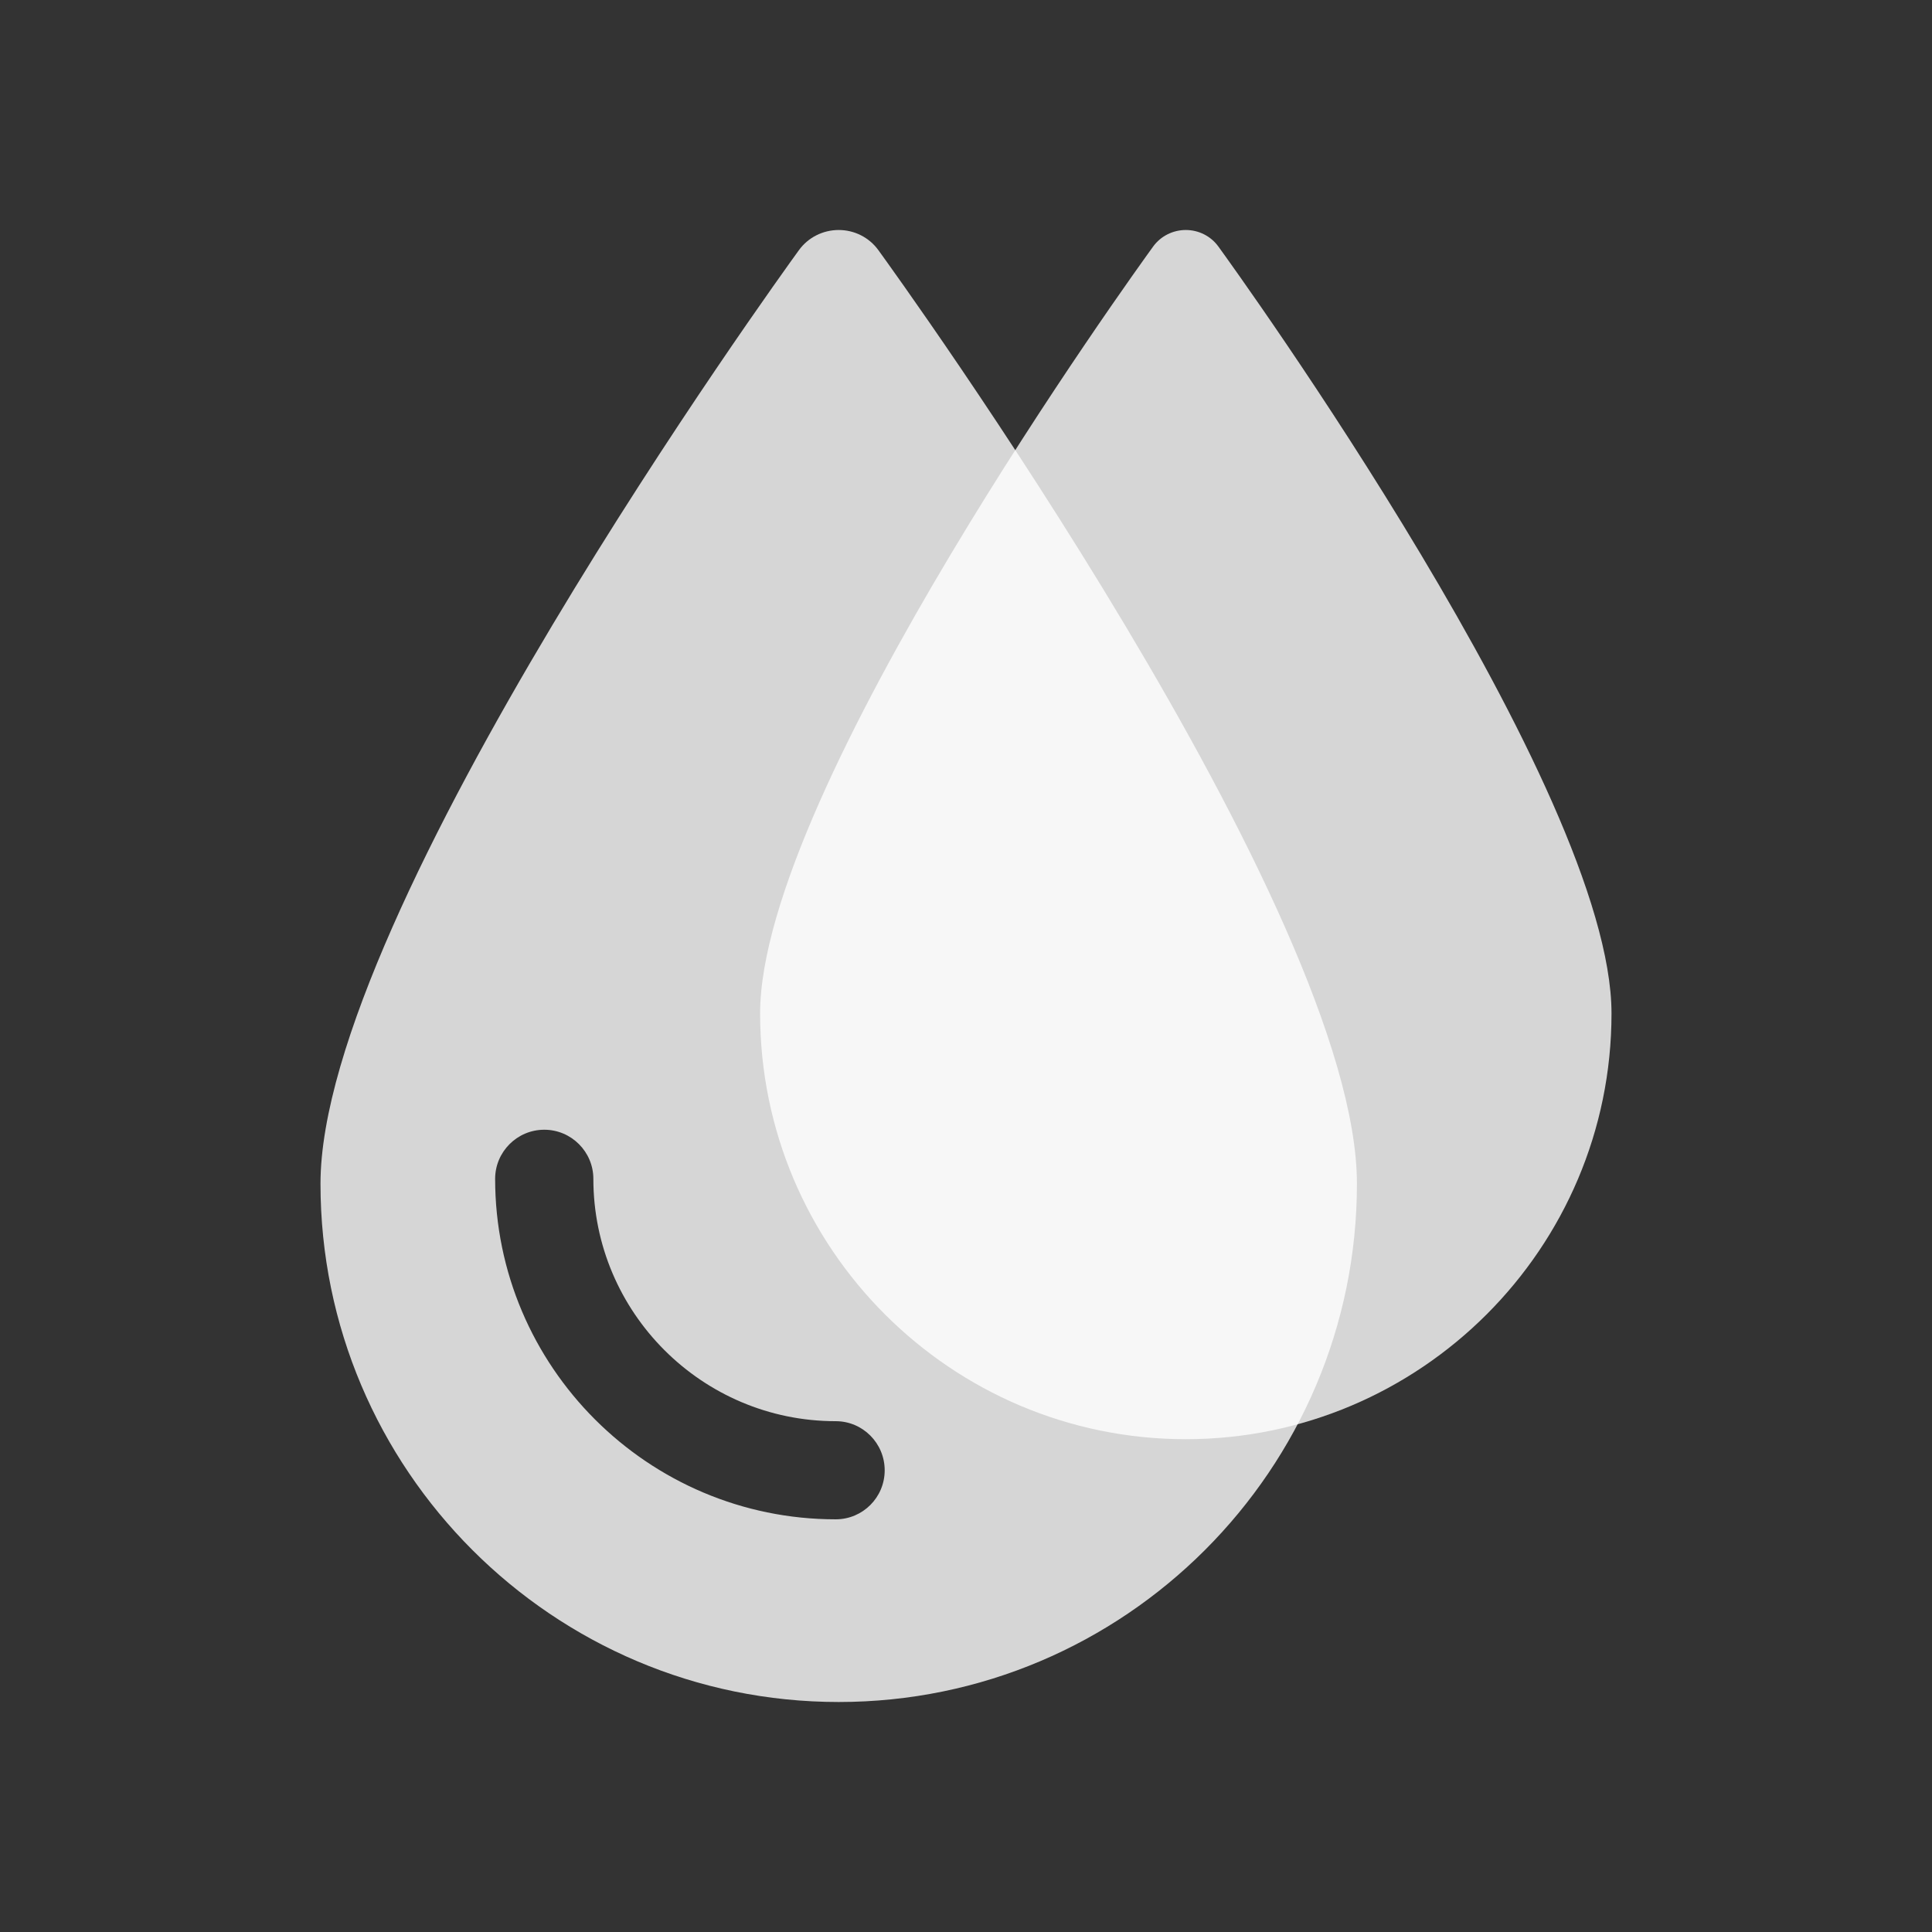
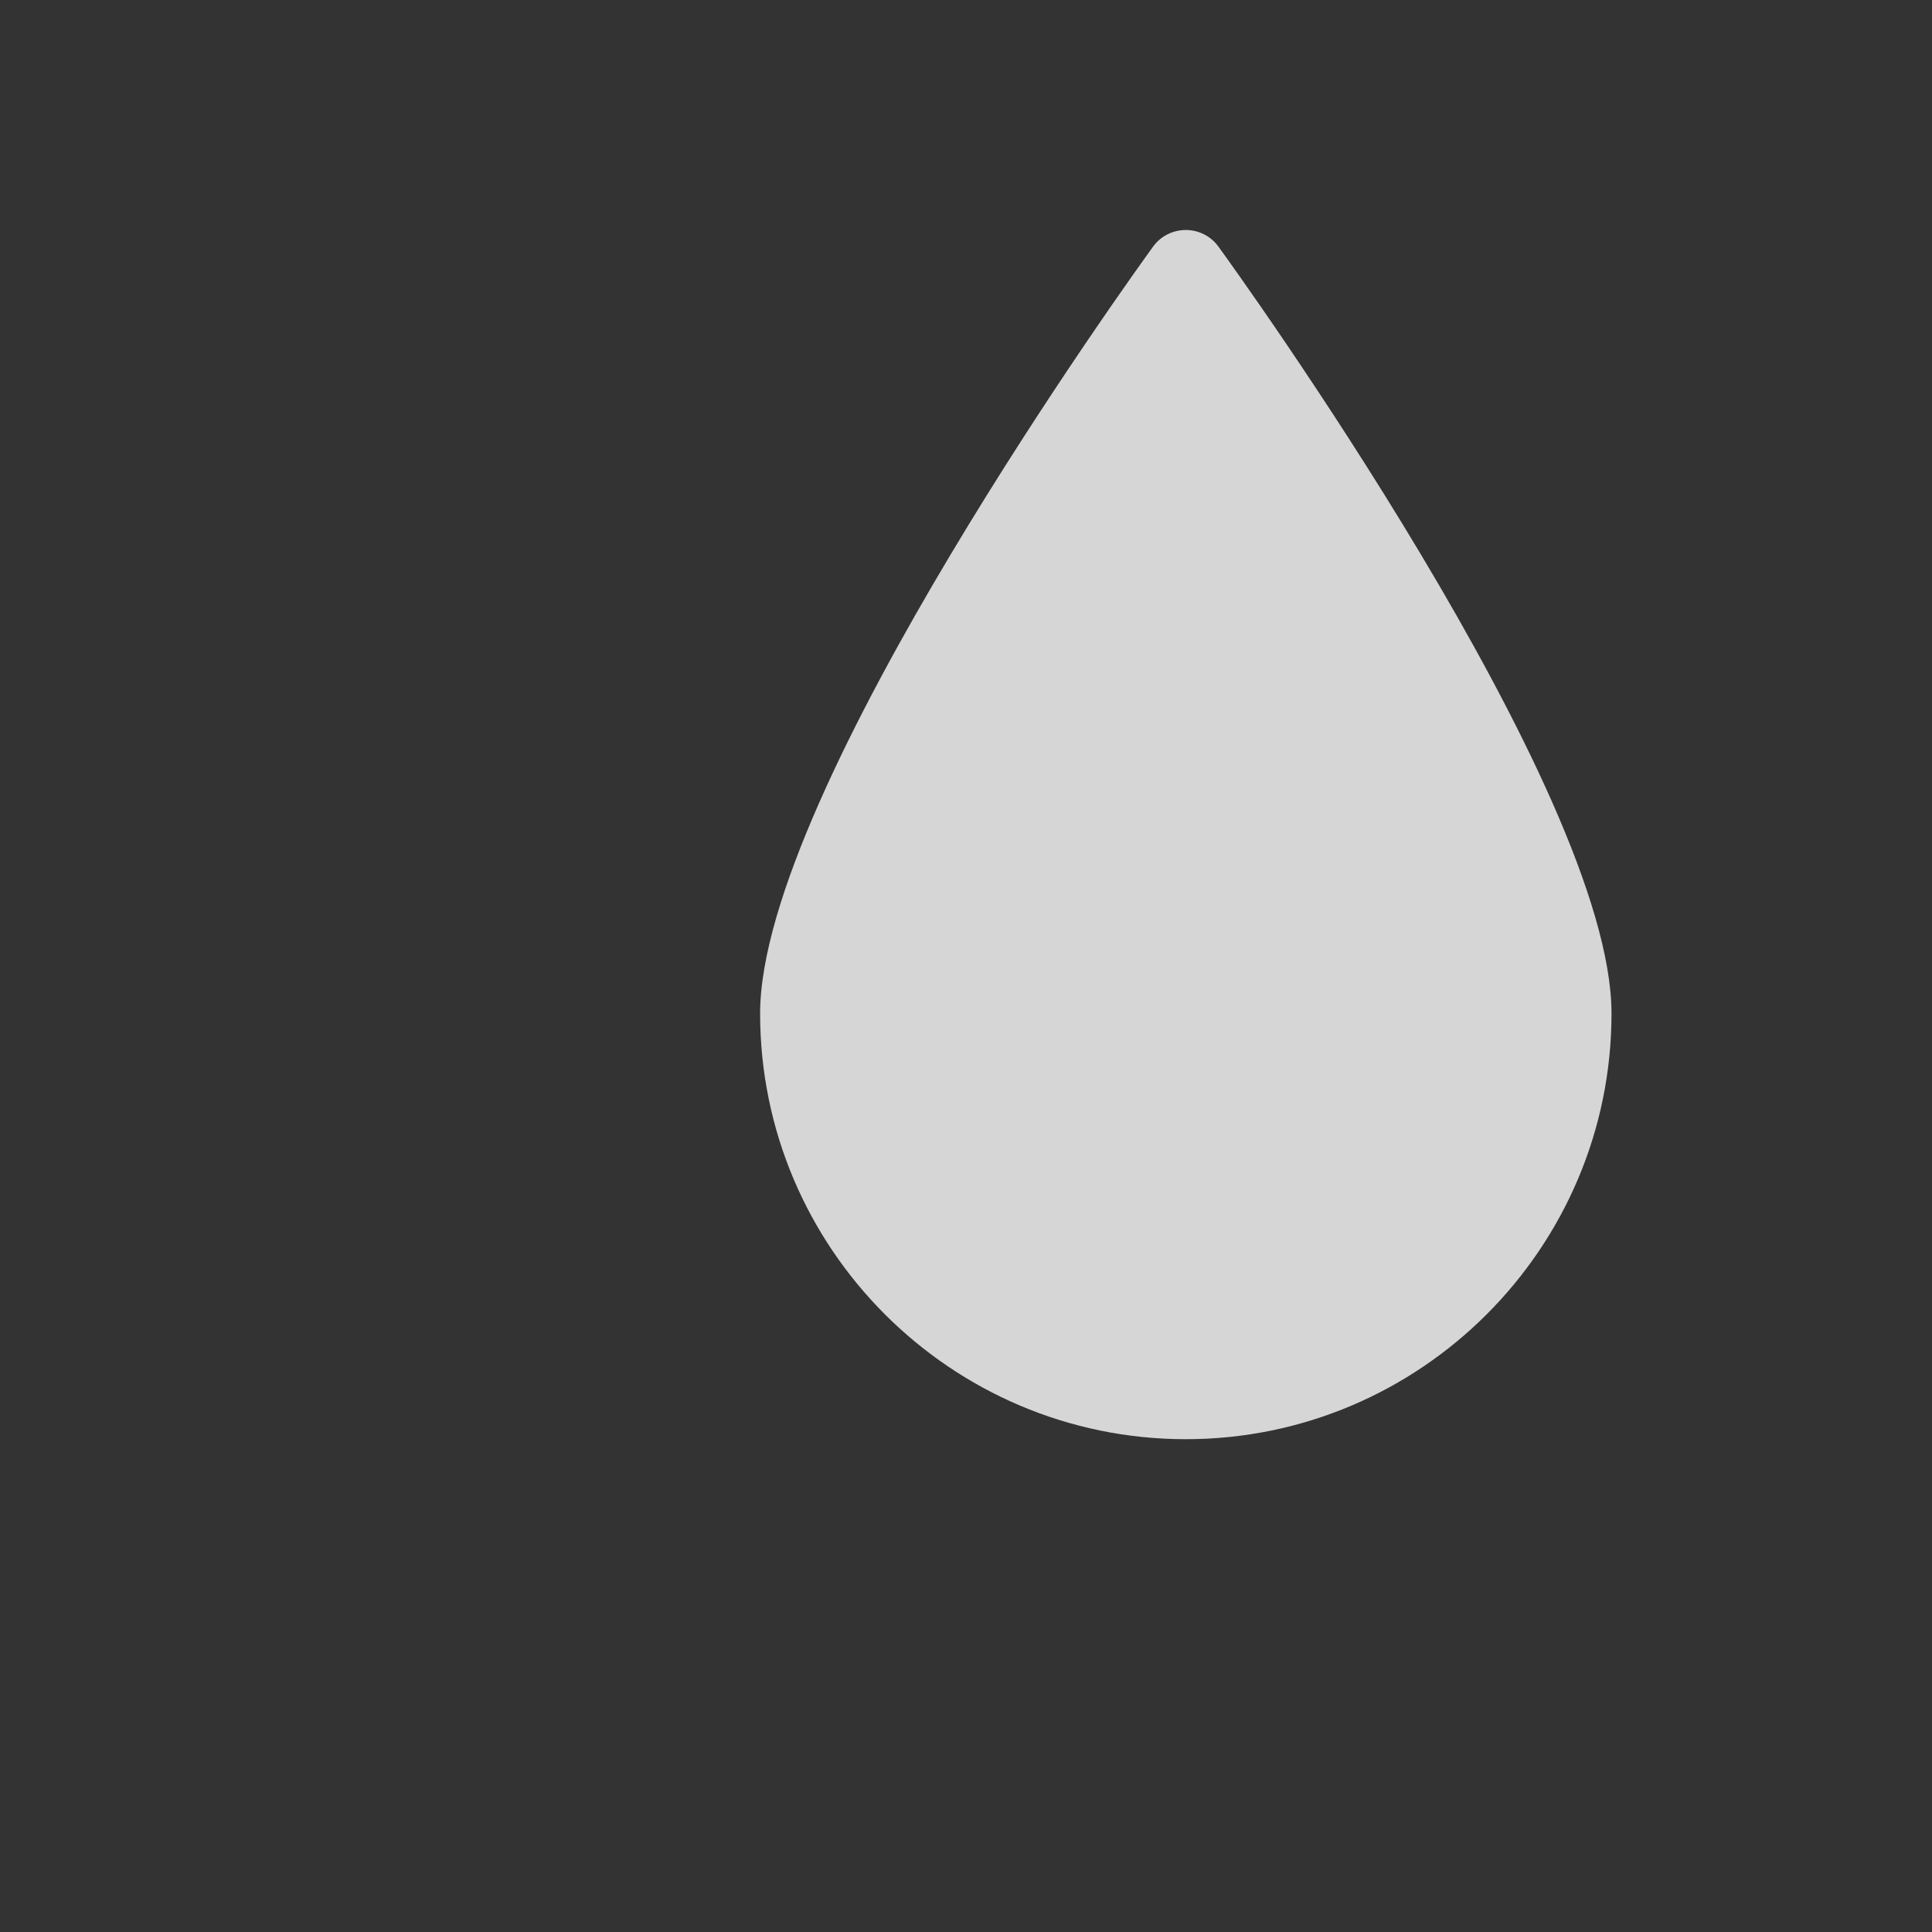
<svg xmlns="http://www.w3.org/2000/svg" version="1.1" id="Ebene_1" x="0px" y="0px" width="420px" height="420px" viewBox="0 0 420 420" style="enable-background:new 0 0 420 420;" xml:space="preserve">
  <rect x="0" y="0" width="420" height="420" fill="#333333" stroke="none" />
  <style type="text/css">
	.st0{opacity:0.8;fill:#FFFFFF;}
</style>
  <path class="st0" d="M264.863,53.593C263.221,51.325,260.586,50,257.782,50c-2.798,0-5.455,1.325-7.097,3.592  c-3.489,4.814-85.443,118.17-85.443,166.73c0,51.024,41.5,92.546,92.54,92.546  c51.024,0,92.546-41.522,92.546-92.546C350.328,171.763,268.352,58.406,264.863,53.593z" />
-   <path class="st0" d="M190.945,54.373c-2-2.76-5.207-4.373-8.62-4.373c-3.407,0-6.64,1.613-8.64,4.373  c-4.247,5.86-104.013,143.853-104.013,202.967C69.672,319.453,120.192,370,182.325,370  c62.113,0,112.66-50.547,112.66-112.66C294.985,198.227,195.192,60.233,190.945,54.373z M181.678,330.287  c-40.807,0-74.04-33.206-74.04-74.013c0-5.887,4.793-10.68,10.68-10.68c5.887,0,10.673,4.793,10.673,10.68  c0,29.033,23.62,52.68,52.687,52.68c5.887,0,10.646,4.793,10.646,10.68  C192.325,325.52,187.565,330.287,181.678,330.287z" />
</svg>